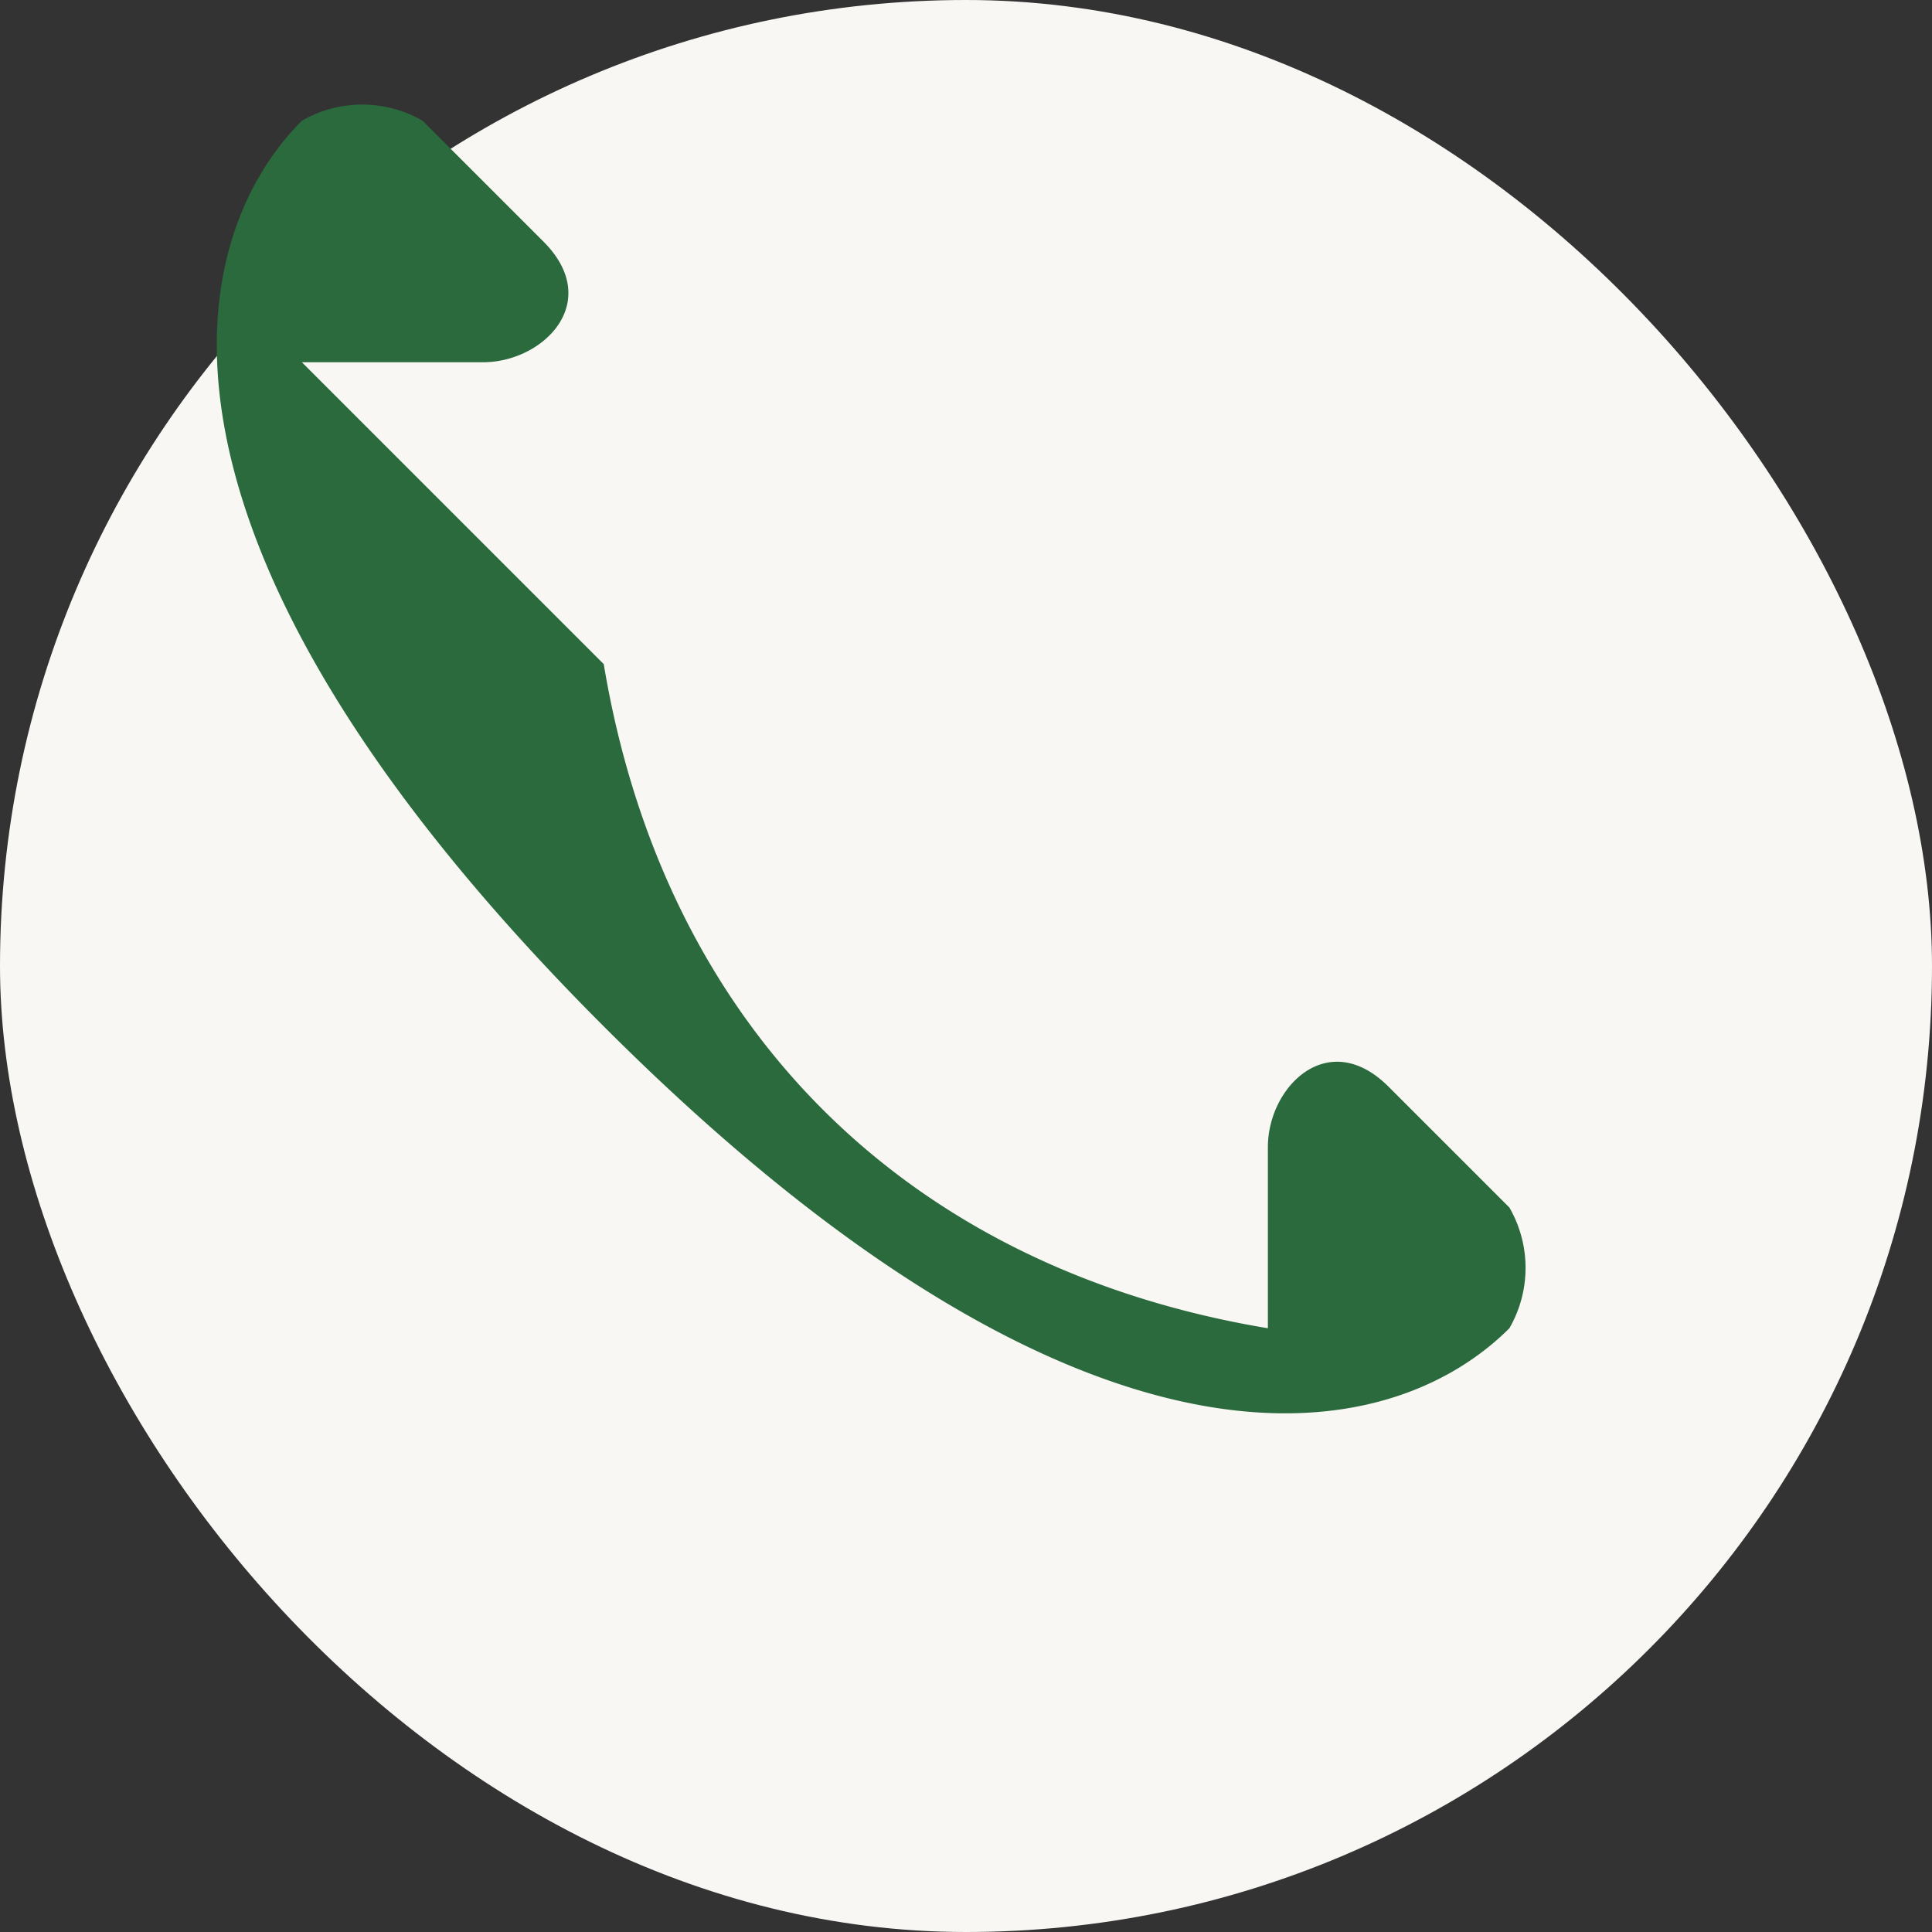
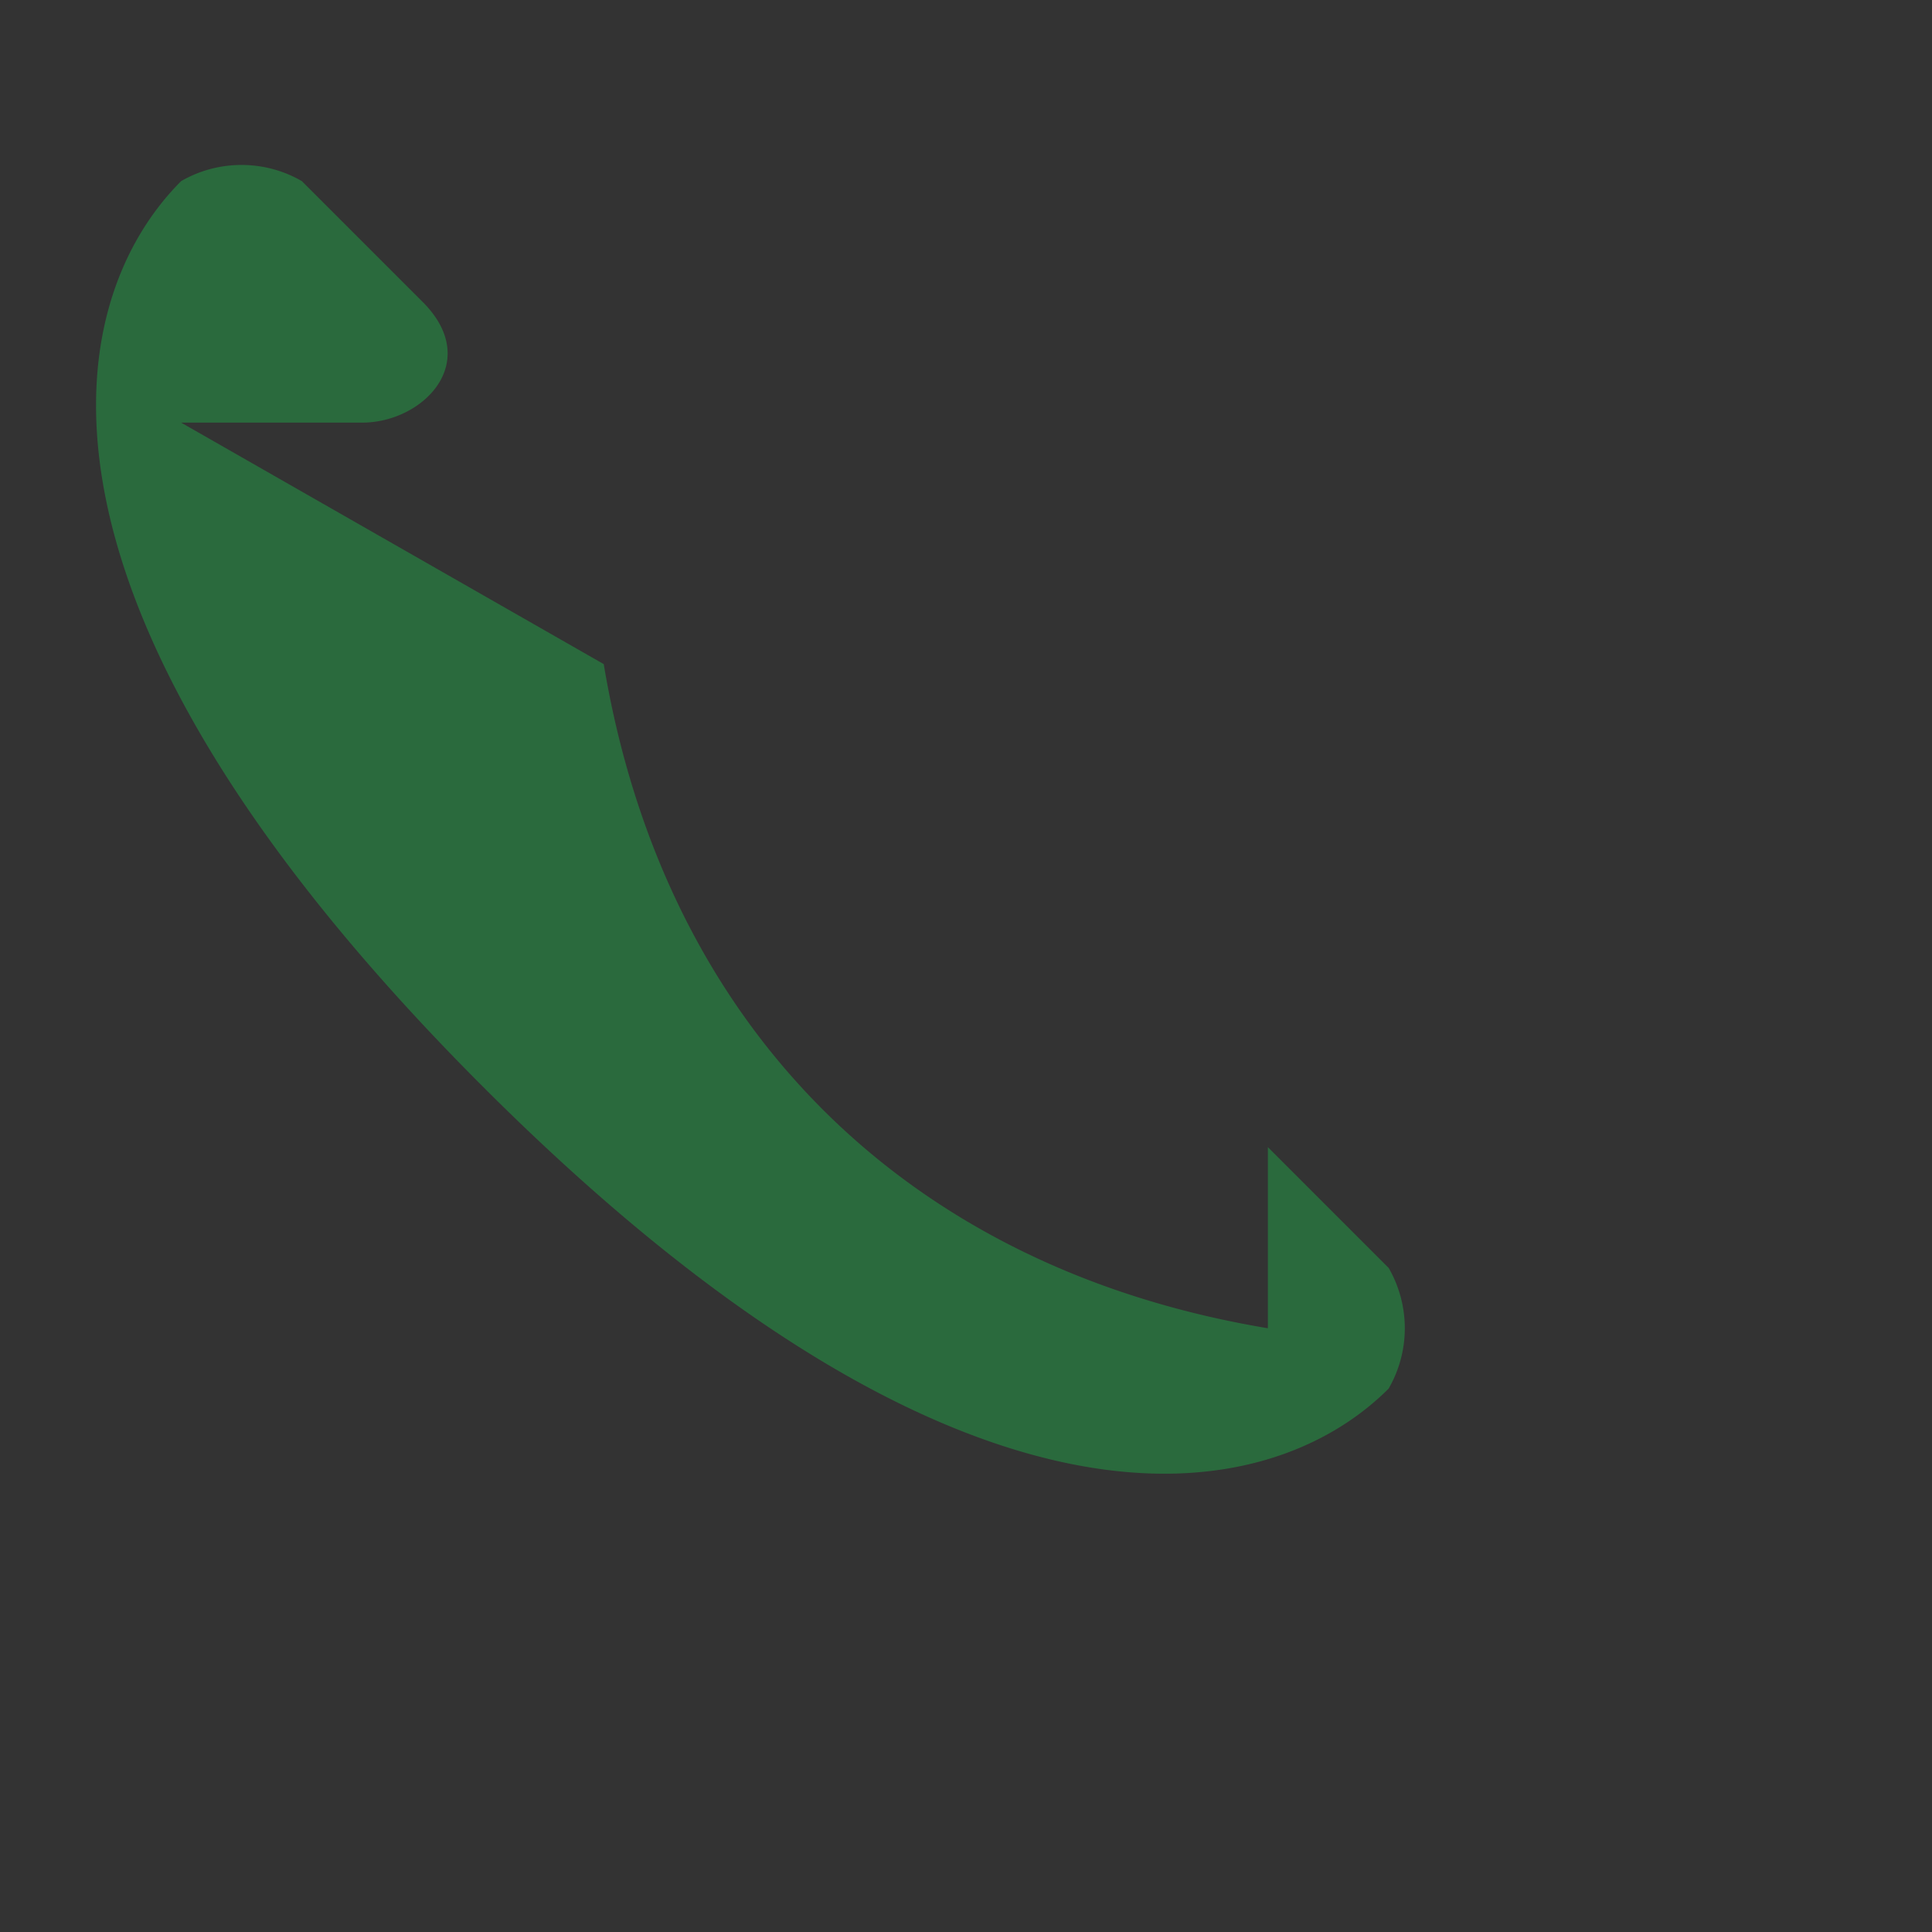
<svg xmlns="http://www.w3.org/2000/svg" width="32" height="32" viewBox="0 0 32 32">
  <rect x="0" y="0" width="32" height="32" fill="#333333" stroke="none" />
-   <rect width="32" height="32" rx="16" fill="#F9F7F4" />
-   <path d="M10 11c1 6 5 10 11 11v-3c0-1 1-2 2-1l2 2a2 2 0 010 2c-2 2-7 3-15-5s-7-13-5-15a2 2 0 012 0l2 2c1 1 0 2-1 2h-3z" fill="#2A6A3D" />
+   <path d="M10 11c1 6 5 10 11 11v-3l2 2a2 2 0 010 2c-2 2-7 3-15-5s-7-13-5-15a2 2 0 012 0l2 2c1 1 0 2-1 2h-3z" fill="#2A6A3D" />
</svg>